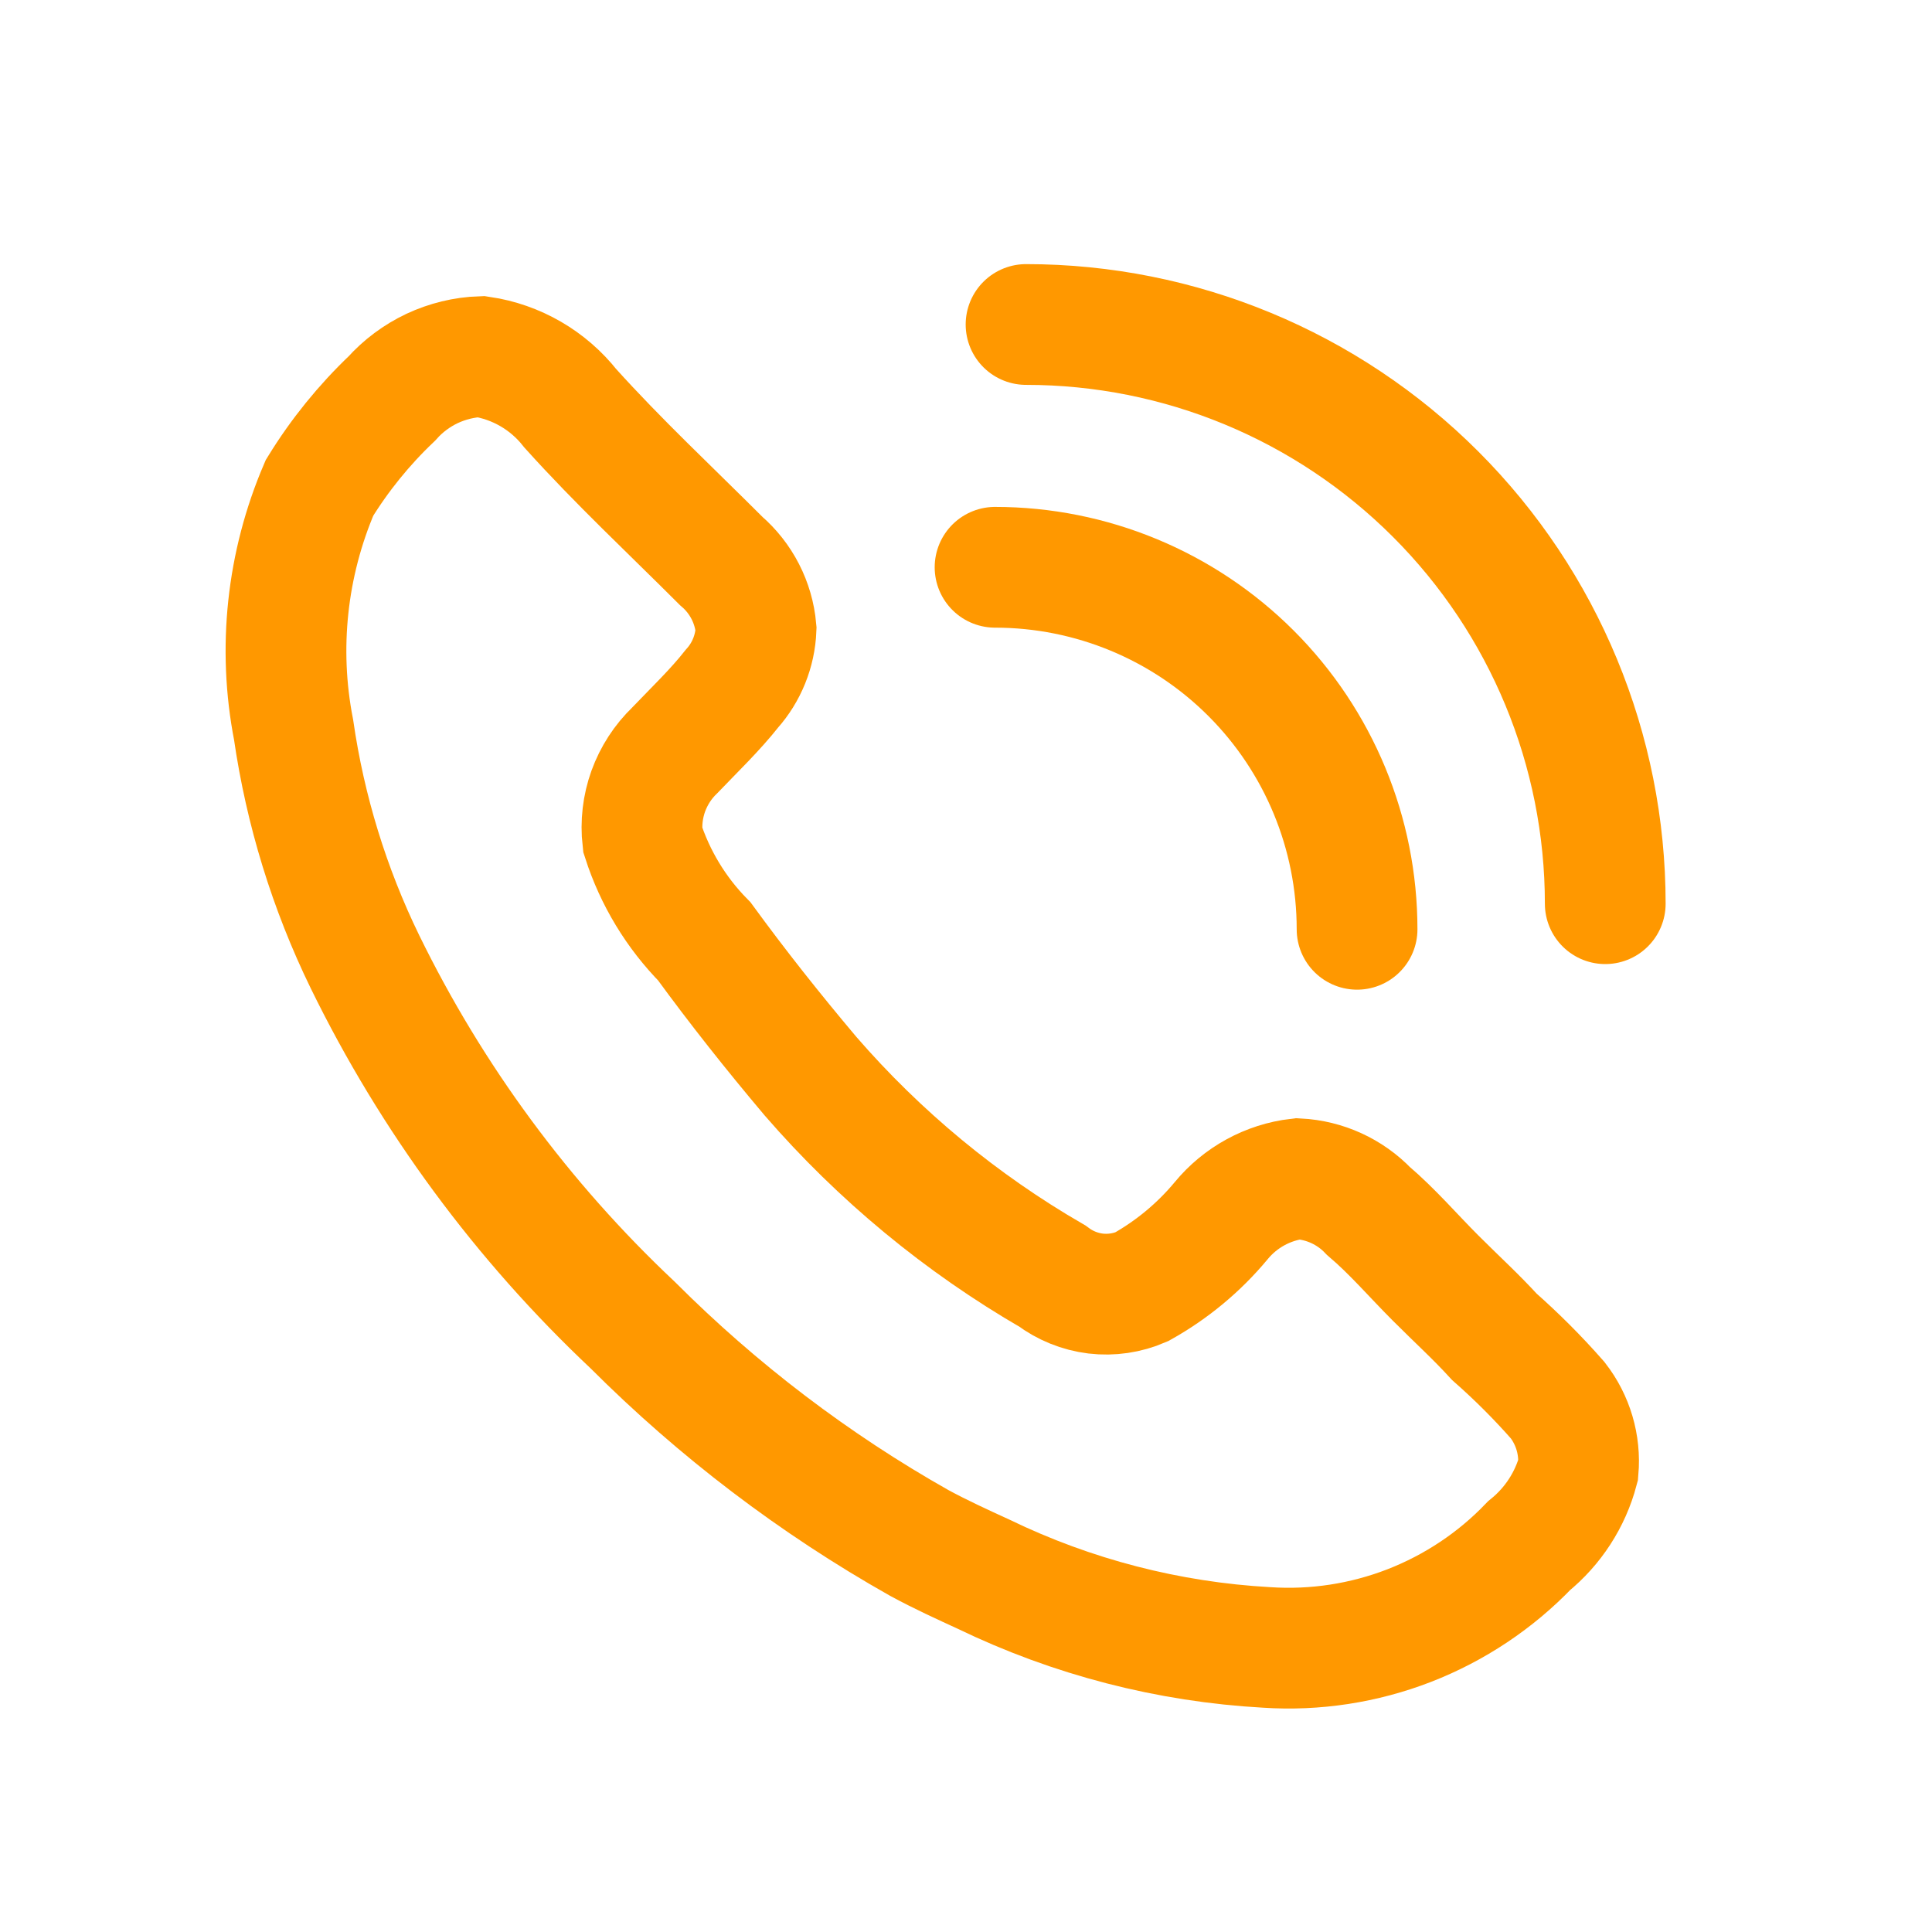
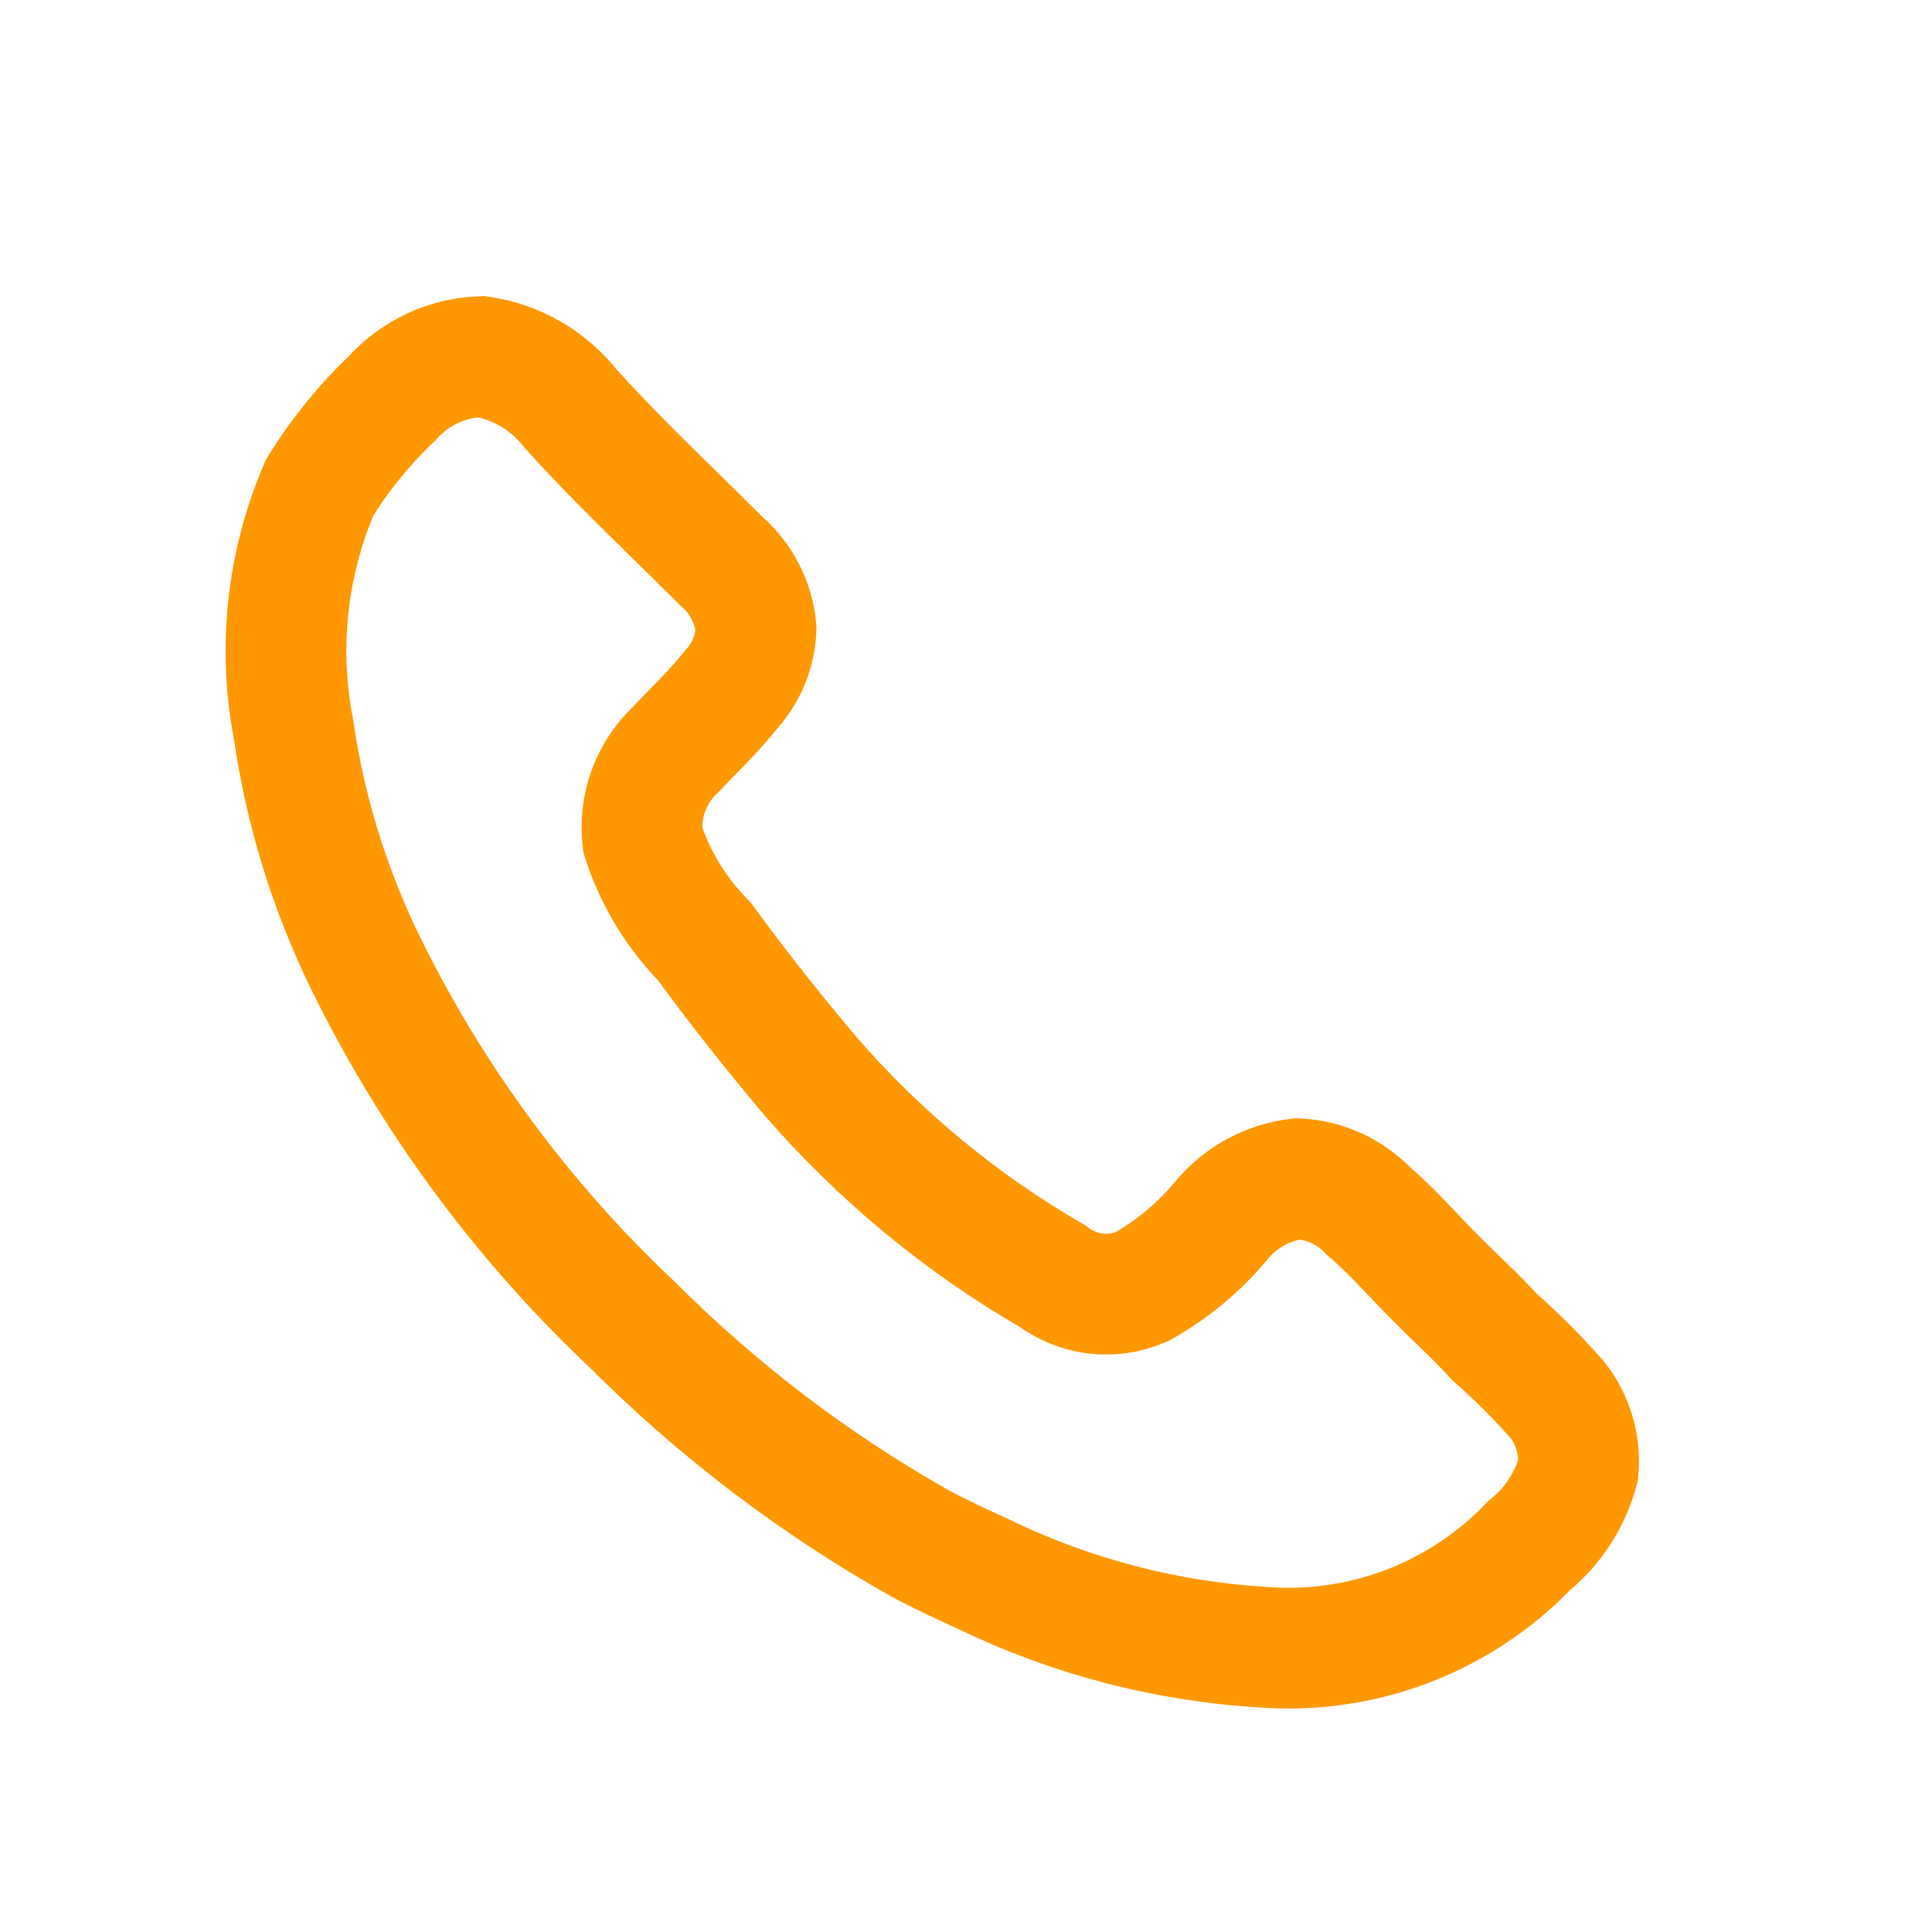
<svg xmlns="http://www.w3.org/2000/svg" width="24" height="24" viewBox="0 0 24 24" fill="none">
  <path d="M12.22 19.556C11.954 19.434 11.687 19.312 11.421 19.168C10.117 18.432 8.92 17.521 7.861 16.462C6.489 15.171 5.362 13.642 4.534 11.948C4.091 11.039 3.792 10.066 3.647 9.065C3.45 8.054 3.563 7.007 3.969 6.06C4.219 5.653 4.521 5.28 4.867 4.951C5.007 4.794 5.178 4.667 5.368 4.577C5.559 4.488 5.766 4.437 5.976 4.43C6.414 4.495 6.811 4.725 7.085 5.073C7.684 5.738 8.327 6.337 8.959 6.969C9.208 7.183 9.363 7.485 9.392 7.812C9.381 8.087 9.275 8.35 9.092 8.555C8.882 8.821 8.627 9.065 8.383 9.32C8.235 9.462 8.123 9.636 8.053 9.828C7.984 10.02 7.96 10.226 7.983 10.429C8.136 10.905 8.398 11.338 8.749 11.694C9.17 12.27 9.591 12.802 10.068 13.368C10.925 14.357 11.941 15.197 13.073 15.852C13.23 15.97 13.415 16.045 13.61 16.069C13.805 16.092 14.002 16.063 14.182 15.985C14.559 15.774 14.894 15.496 15.169 15.165C15.408 14.874 15.75 14.687 16.123 14.643C16.455 14.66 16.769 14.803 16.999 15.043C17.299 15.298 17.554 15.597 17.831 15.874C18.108 16.151 18.33 16.351 18.563 16.606C18.842 16.852 19.105 17.115 19.35 17.394C19.541 17.64 19.632 17.948 19.605 18.259C19.507 18.629 19.293 18.959 18.995 19.201C18.577 19.637 18.068 19.975 17.505 20.194C16.942 20.412 16.338 20.505 15.735 20.465C14.515 20.397 13.32 20.088 12.22 19.556Z" stroke="#FF9800" stroke-width="1.5" stroke-miterlimit="10" stroke-linecap="round" />
-   <path d="M16.858 11.544C16.858 10.351 16.384 9.207 15.541 8.364C14.698 7.521 13.554 7.047 12.361 7.047" stroke="#FF9800" stroke-width="1.5" stroke-miterlimit="10" stroke-linecap="round" />
-   <path d="M19.941 11.226C19.941 9.318 19.183 7.488 17.834 6.139C16.484 4.789 14.654 4.031 12.746 4.031" stroke="#FF9800" stroke-width="1.5" stroke-miterlimit="10" stroke-linecap="round" />
</svg>